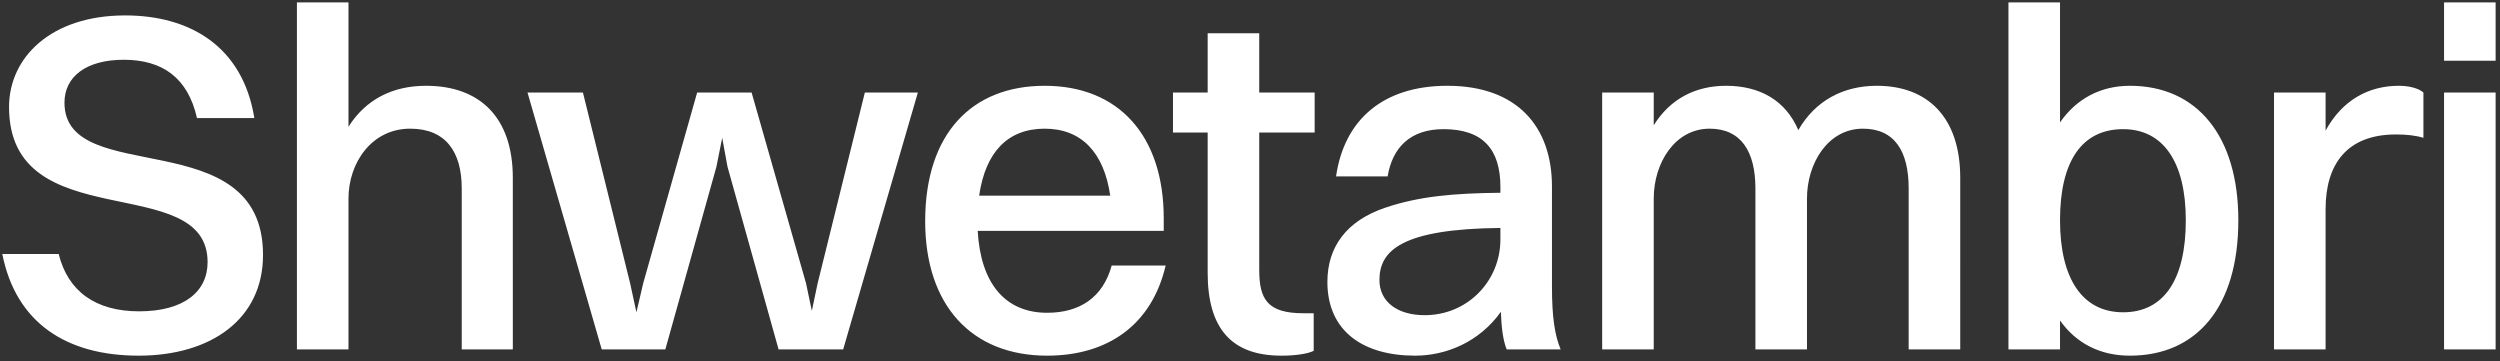
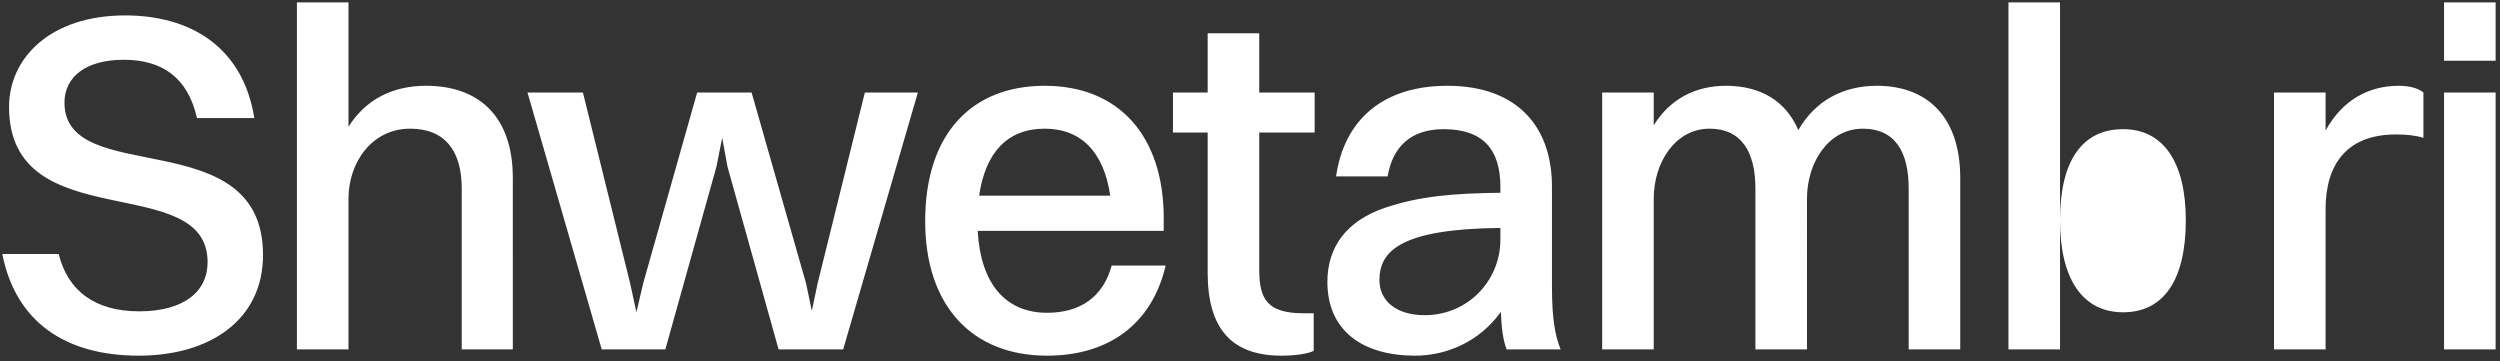
<svg xmlns="http://www.w3.org/2000/svg" width="415" height="60" fill="none">
  <rect width="100%" height="100%" fill="#333333" stroke="none" />
-   <path fill="#fff" d="M10.701 17.04c0 14.32 32.96 3.04 32.96 25.28 0 10.72-8.72 16.72-20.64 16.72-12.08 0-20.4-5.52-22.64-16.88h9.36c1.52 6.16 6.08 9.52 13.36 9.52 7.44 0 11.36-3.28 11.36-8.16 0-15.36-32.96-3.92-32.96-25.76 0-8.16 6.88-15.2 19.28-15.2 10.72 0 19.52 5.12 21.44 17.04h-9.52c-1.52-6.72-5.76-9.68-12.16-9.68-6.24 0-9.84 2.8-9.84 7.12ZM49.288 58V.4h8.56v20.64c2.88-4.56 7.36-6.8 12.88-6.8 8.88 0 14.4 5.2 14.4 15.28V58h-8.48V31.28c0-6.16-2.72-9.92-8.56-9.92-6.4 0-10.24 5.68-10.24 11.6V58h-8.56Zm79.958 0-8.48-30.32-.88-4.8-.96 4.8-8.48 30.32h-10.56l-12.32-42.64h9.2l7.84 31.68 1.04 4.8 1.12-4.8 8.96-31.68h9.04l9.04 31.68.96 4.56.96-4.56 7.84-31.68h8.8L139.966 58h-10.72Zm64.253-13.92c-2.32 9.92-9.68 14.96-19.68 14.96-12.56 0-20.24-8.4-20.24-22.32 0-14.48 7.68-22.48 19.84-22.48 12.32 0 19.76 8.32 19.76 22v2.08h-30.88c.48 8.72 4.56 13.6 11.52 13.6 5.44 0 9.28-2.56 10.72-7.84h8.96Zm-20.08-22.72c-6.16 0-9.84 3.92-10.88 11.12h21.76c-1.04-7.2-4.8-11.12-10.88-11.12Zm27.054 23.92V22h-5.76v-6.64h5.76V5.52h8.56v9.84h9.2V22h-9.2v22.8c0 4.88 1.36 7.2 7.36 7.2h1.68v6.24c-.96.48-2.96.8-5.36.8-8.32 0-12.24-4.56-12.24-13.76Zm29.873-16h-8.56c1.36-9.44 7.84-15.04 18.48-15.04 11.6 0 17.36 6.8 17.36 16.72V47.6c0 5.12.48 8.08 1.44 10.4h-8.96c-.64-1.6-.88-3.84-.96-6.24-3.6 5.04-9.12 7.28-14.24 7.28-8.64 0-14.56-4.08-14.56-12.24 0-5.84 3.2-10.16 9.6-12.32 5.68-1.92 11.44-2.4 19.12-2.48v-.96c0-6.24-2.88-9.6-9.44-9.6-5.52 0-8.48 3.04-9.28 7.84Zm-1.36 17.2c0 3.6 2.96 5.84 7.52 5.84 7.12 0 12.56-5.68 12.56-12.56v-1.92c-16.4.16-20.08 3.76-20.08 8.64ZM265.959 58V15.36h8.56v5.44c2.72-4.4 6.96-6.56 12-6.56 5.68 0 9.92 2.48 12 7.36 2.8-4.88 7.44-7.36 13.04-7.36 8.4 0 13.84 5.2 13.84 15.28V58h-8.56V31.28c0-6.16-2.32-9.92-7.6-9.92-5.76 0-9.28 5.68-9.28 11.6V58h-8.56V31.28c0-6.16-2.4-9.92-7.6-9.92-5.76 0-9.28 5.68-9.28 11.6V58h-8.56Zm76.004 0h-8.56V.4h8.56v19.92c2.72-3.92 6.72-6.08 11.6-6.08 11.2 0 18 8.4 18 22.32 0 14.48-6.96 22.48-18 22.48-4.88 0-8.88-2-11.6-5.84V58Zm10.48-36.56c-6.88 0-10.48 5.36-10.48 15.12 0 9.76 3.76 15.28 10.48 15.28 6.72 0 10.4-5.36 10.4-15.28 0-9.68-3.76-15.12-10.4-15.12ZM377.487 58V15.36h8.56v6.32c2.8-5.12 7.2-7.44 12.16-7.44 1.68 0 3.28.4 4.08 1.12v7.52c-1.28-.4-2.8-.56-4.56-.56-8.16 0-11.68 4.96-11.68 12.4V58h-8.56Zm28.226-47.92V.4h8.56v9.68h-8.56Zm0 47.92V15.36h8.56V58h-8.56Z" />
+   <path fill="#fff" d="M10.701 17.04c0 14.32 32.96 3.04 32.96 25.28 0 10.72-8.72 16.72-20.64 16.72-12.08 0-20.4-5.52-22.64-16.88h9.36c1.52 6.16 6.08 9.52 13.36 9.52 7.44 0 11.36-3.28 11.36-8.16 0-15.36-32.96-3.92-32.96-25.76 0-8.16 6.88-15.2 19.28-15.2 10.72 0 19.52 5.12 21.44 17.04h-9.52c-1.52-6.72-5.76-9.68-12.16-9.68-6.24 0-9.84 2.8-9.84 7.12ZM49.288 58V.4h8.56v20.64c2.88-4.56 7.36-6.8 12.88-6.8 8.88 0 14.4 5.2 14.4 15.28V58h-8.48V31.28c0-6.16-2.72-9.92-8.56-9.92-6.4 0-10.24 5.68-10.24 11.6V58h-8.56Zm79.958 0-8.48-30.32-.88-4.8-.96 4.8-8.48 30.32h-10.56l-12.32-42.64h9.2l7.84 31.68 1.04 4.8 1.12-4.8 8.96-31.68h9.04l9.04 31.68.96 4.56.96-4.56 7.84-31.68h8.8L139.966 58h-10.72Zm64.253-13.92c-2.32 9.92-9.68 14.96-19.68 14.96-12.56 0-20.24-8.4-20.24-22.32 0-14.48 7.68-22.48 19.84-22.48 12.32 0 19.76 8.32 19.76 22v2.08h-30.88c.48 8.72 4.56 13.6 11.52 13.6 5.44 0 9.28-2.56 10.72-7.84h8.96Zm-20.08-22.72c-6.16 0-9.84 3.92-10.88 11.12h21.76c-1.04-7.2-4.8-11.12-10.88-11.12Zm27.054 23.92V22h-5.76v-6.64h5.76V5.52h8.56v9.84h9.2V22h-9.2v22.8c0 4.88 1.36 7.2 7.36 7.2h1.68v6.24c-.96.48-2.96.8-5.36.8-8.32 0-12.24-4.56-12.24-13.76Zm29.873-16h-8.56c1.36-9.44 7.84-15.04 18.48-15.04 11.6 0 17.36 6.8 17.36 16.72V47.6c0 5.12.48 8.08 1.44 10.4h-8.96c-.64-1.6-.88-3.84-.96-6.24-3.6 5.04-9.12 7.28-14.24 7.28-8.64 0-14.56-4.08-14.56-12.24 0-5.84 3.2-10.16 9.6-12.32 5.68-1.92 11.44-2.4 19.12-2.48v-.96c0-6.24-2.88-9.6-9.44-9.6-5.52 0-8.48 3.04-9.28 7.84Zm-1.36 17.2c0 3.6 2.96 5.84 7.52 5.84 7.12 0 12.56-5.68 12.56-12.56v-1.92c-16.4.16-20.08 3.76-20.08 8.64ZM265.959 58V15.36h8.56v5.44c2.72-4.4 6.96-6.56 12-6.56 5.68 0 9.92 2.48 12 7.36 2.8-4.88 7.44-7.36 13.04-7.36 8.4 0 13.84 5.2 13.84 15.28V58h-8.56V31.28c0-6.16-2.32-9.92-7.6-9.92-5.76 0-9.28 5.68-9.28 11.6V58h-8.56V31.28c0-6.16-2.4-9.92-7.6-9.92-5.76 0-9.28 5.68-9.28 11.6V58h-8.56Zm76.004 0h-8.56V.4h8.56v19.92V58Zm10.48-36.56c-6.88 0-10.48 5.36-10.48 15.12 0 9.76 3.76 15.28 10.48 15.28 6.72 0 10.4-5.36 10.4-15.28 0-9.68-3.76-15.12-10.4-15.12ZM377.487 58V15.36h8.56v6.32c2.8-5.12 7.2-7.44 12.16-7.44 1.68 0 3.28.4 4.08 1.12v7.52c-1.28-.4-2.8-.56-4.56-.56-8.16 0-11.68 4.96-11.68 12.4V58h-8.56Zm28.226-47.92V.4h8.56v9.68h-8.56Zm0 47.92V15.36h8.56V58h-8.56Z" />
</svg>